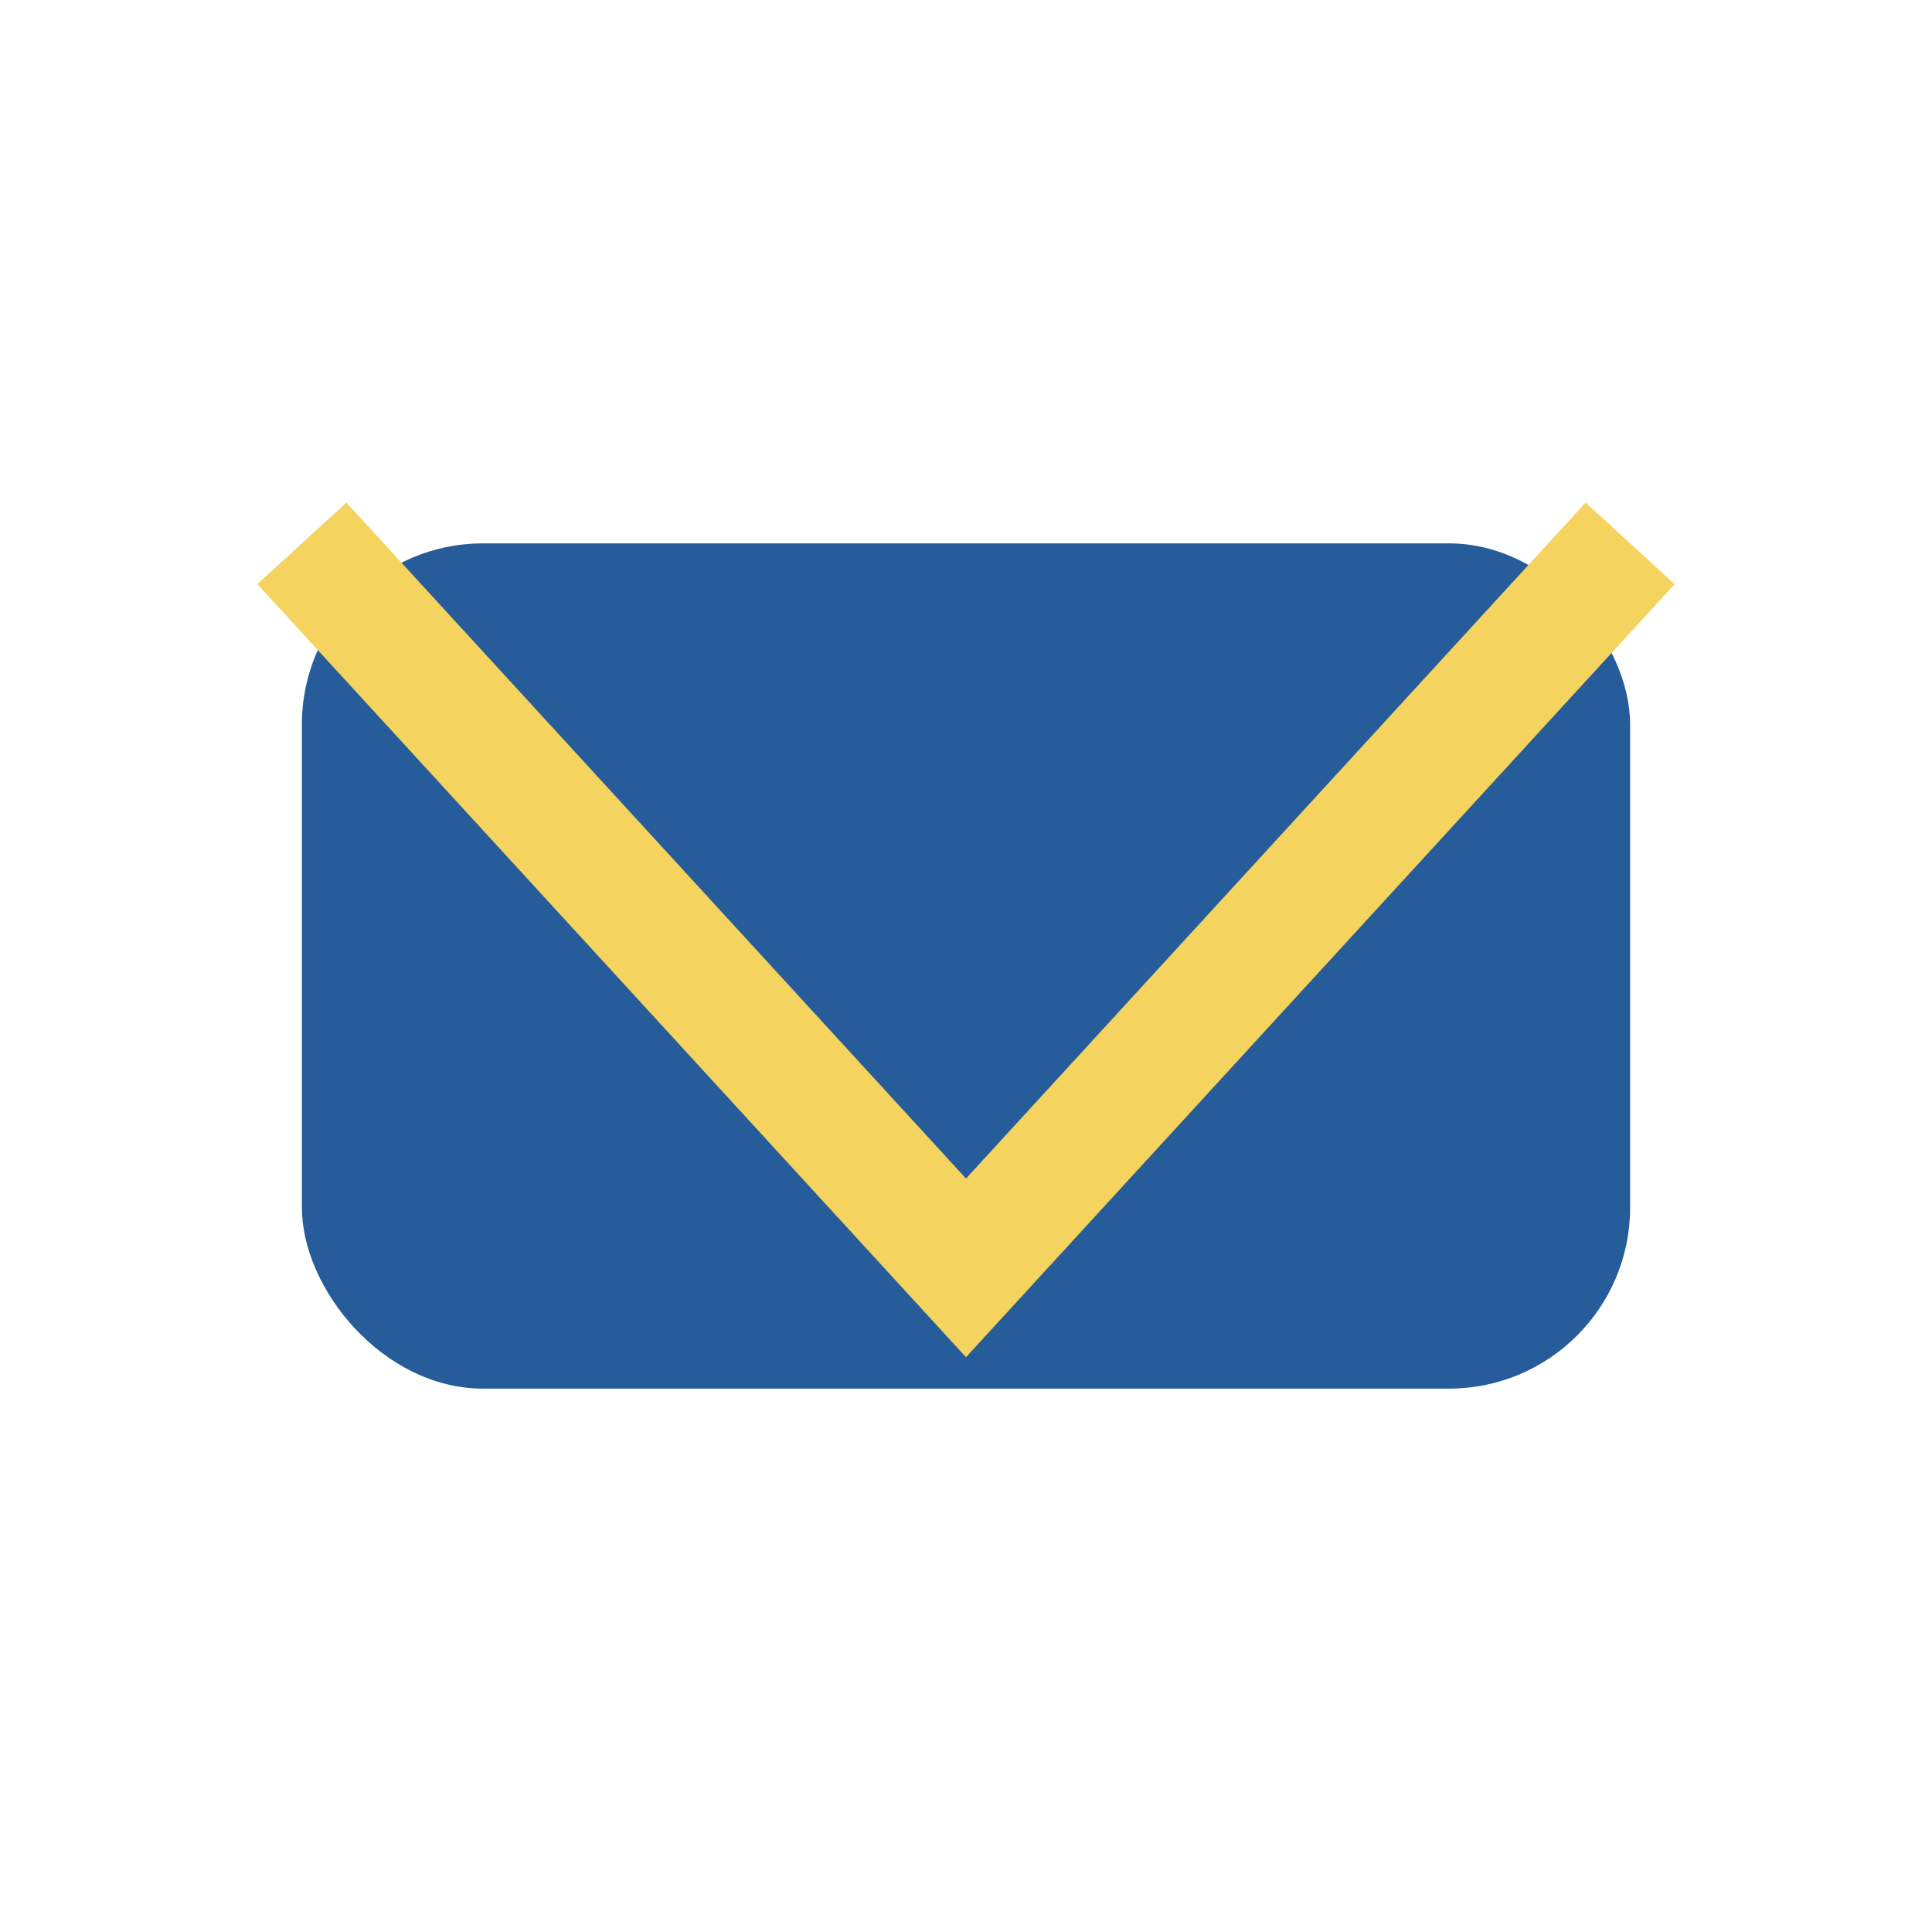
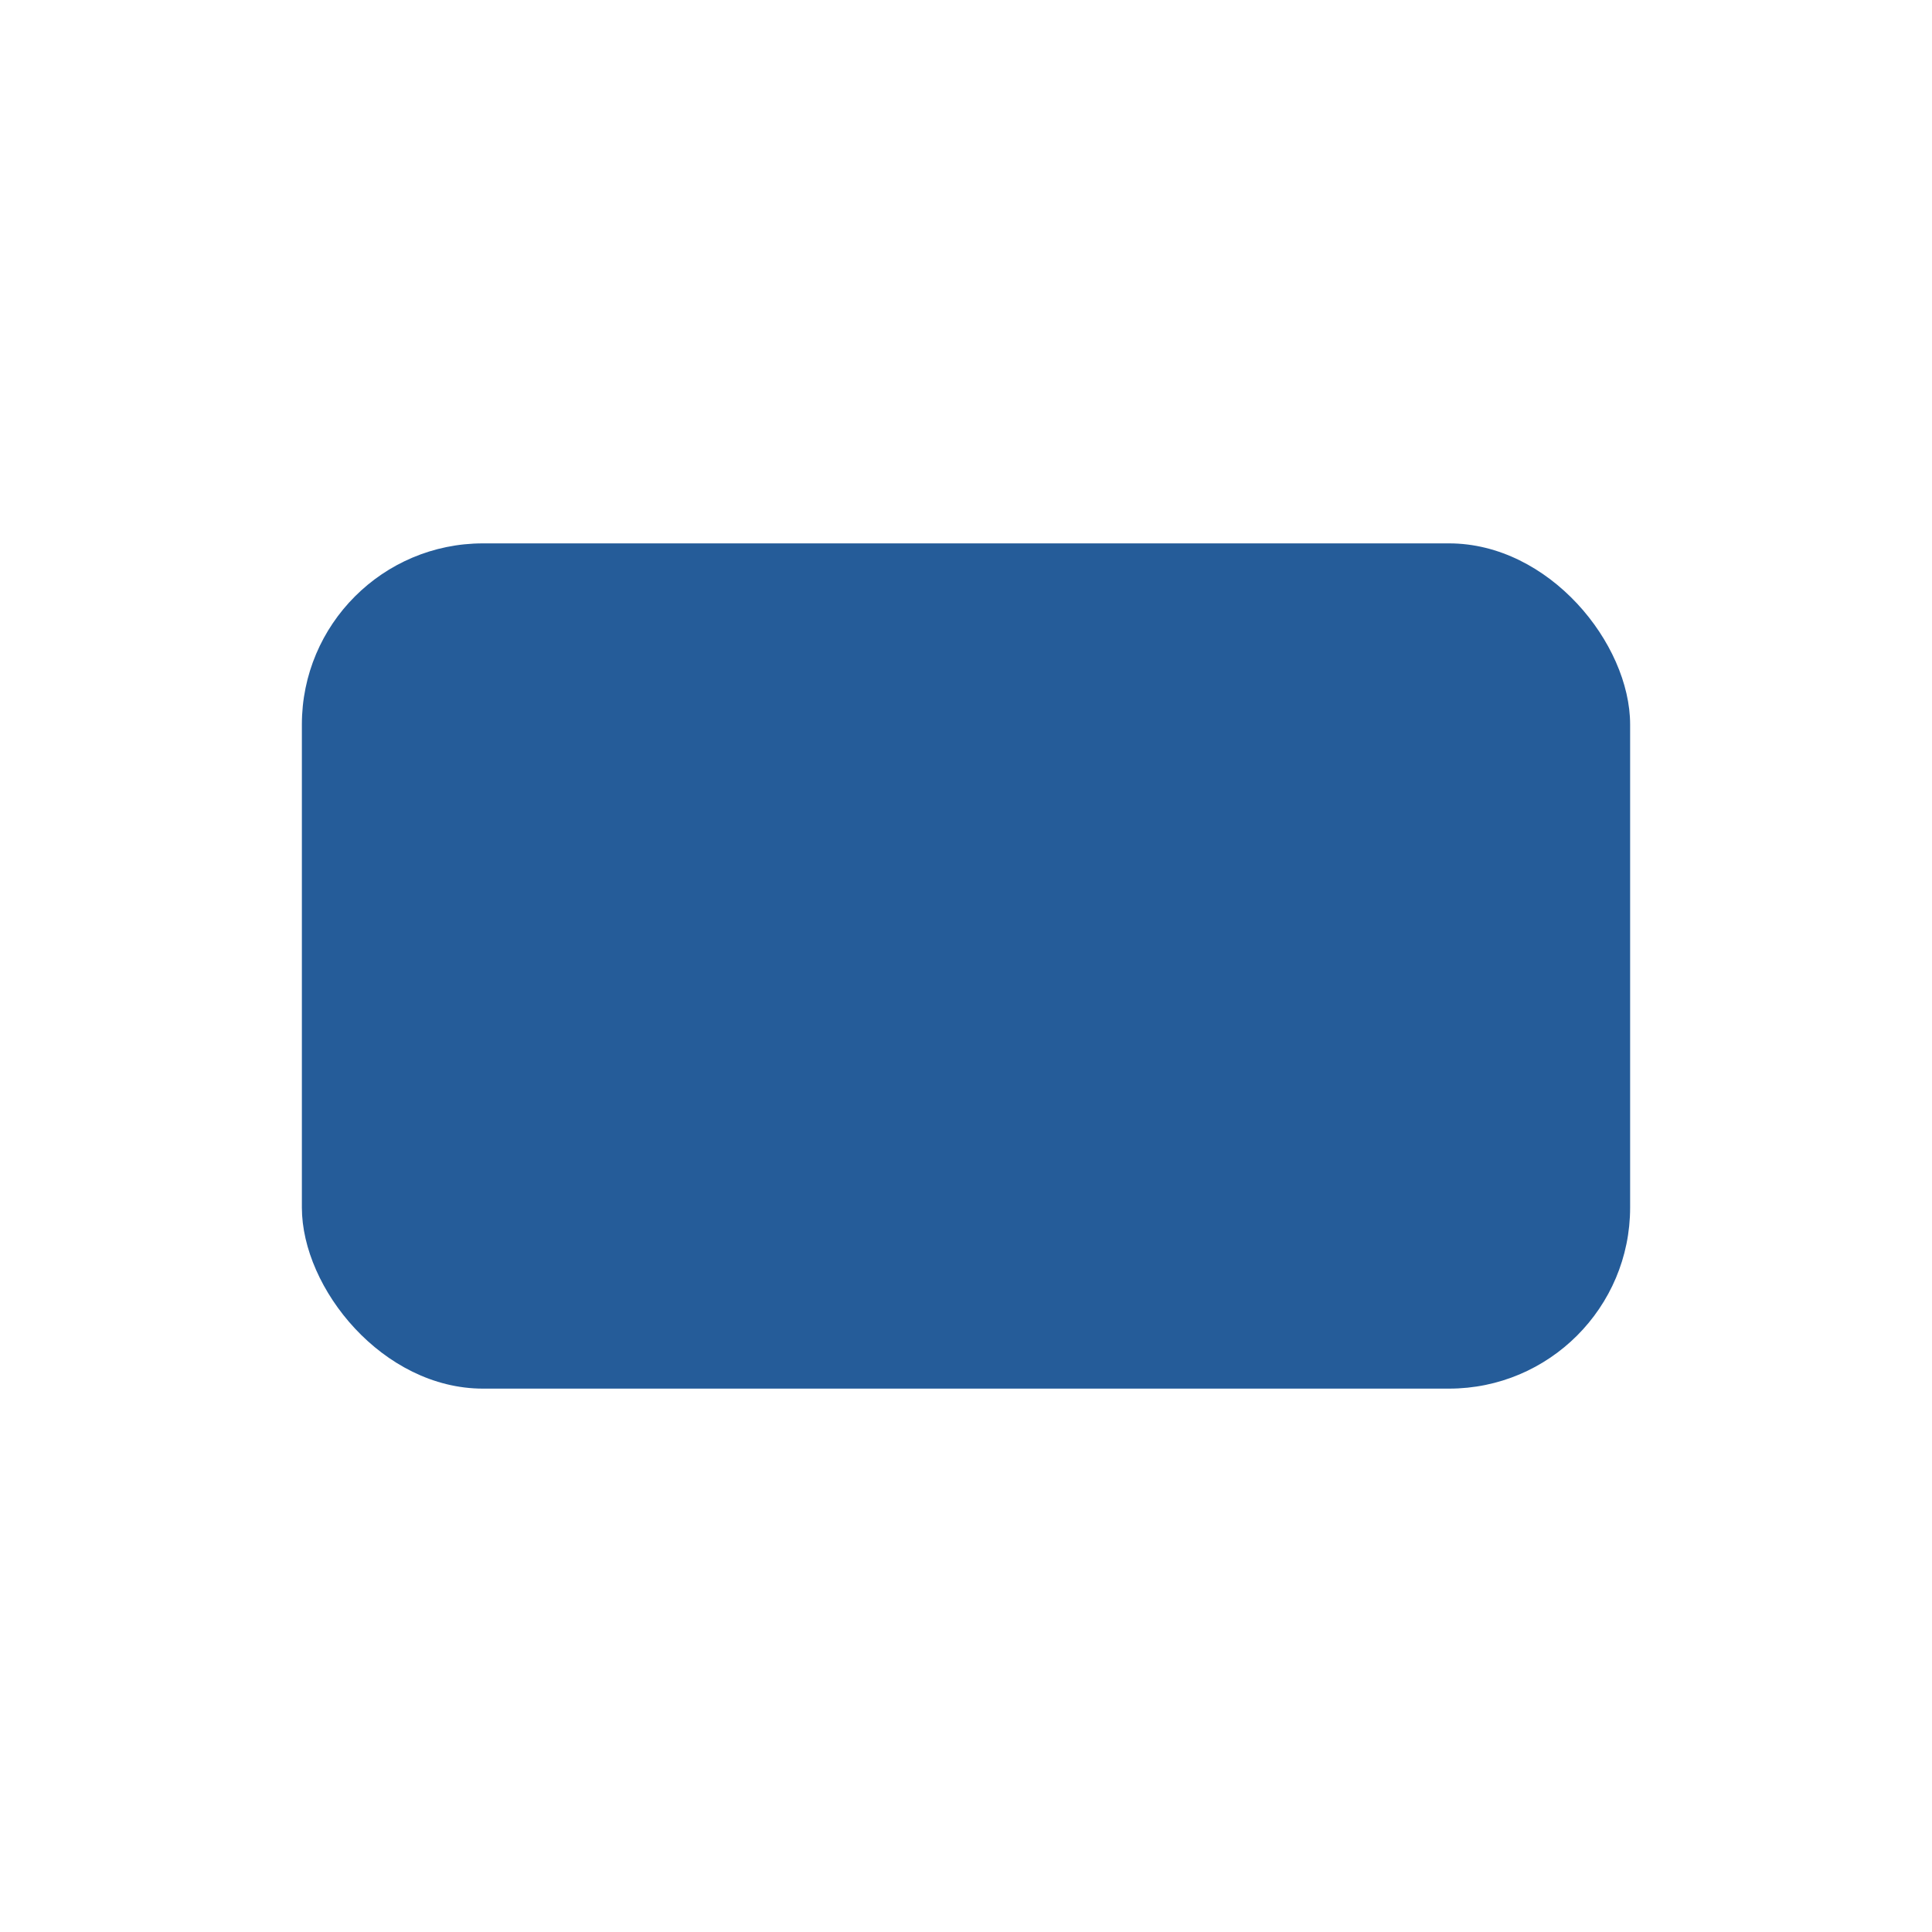
<svg xmlns="http://www.w3.org/2000/svg" width="32" height="32" viewBox="0 0 32 32">
  <rect x="5" y="9" width="22" height="14" rx="3" fill="#255C99" />
-   <polyline points="5,9 16,21 27,9" fill="none" stroke="#F4D35E" stroke-width="2" />
</svg>